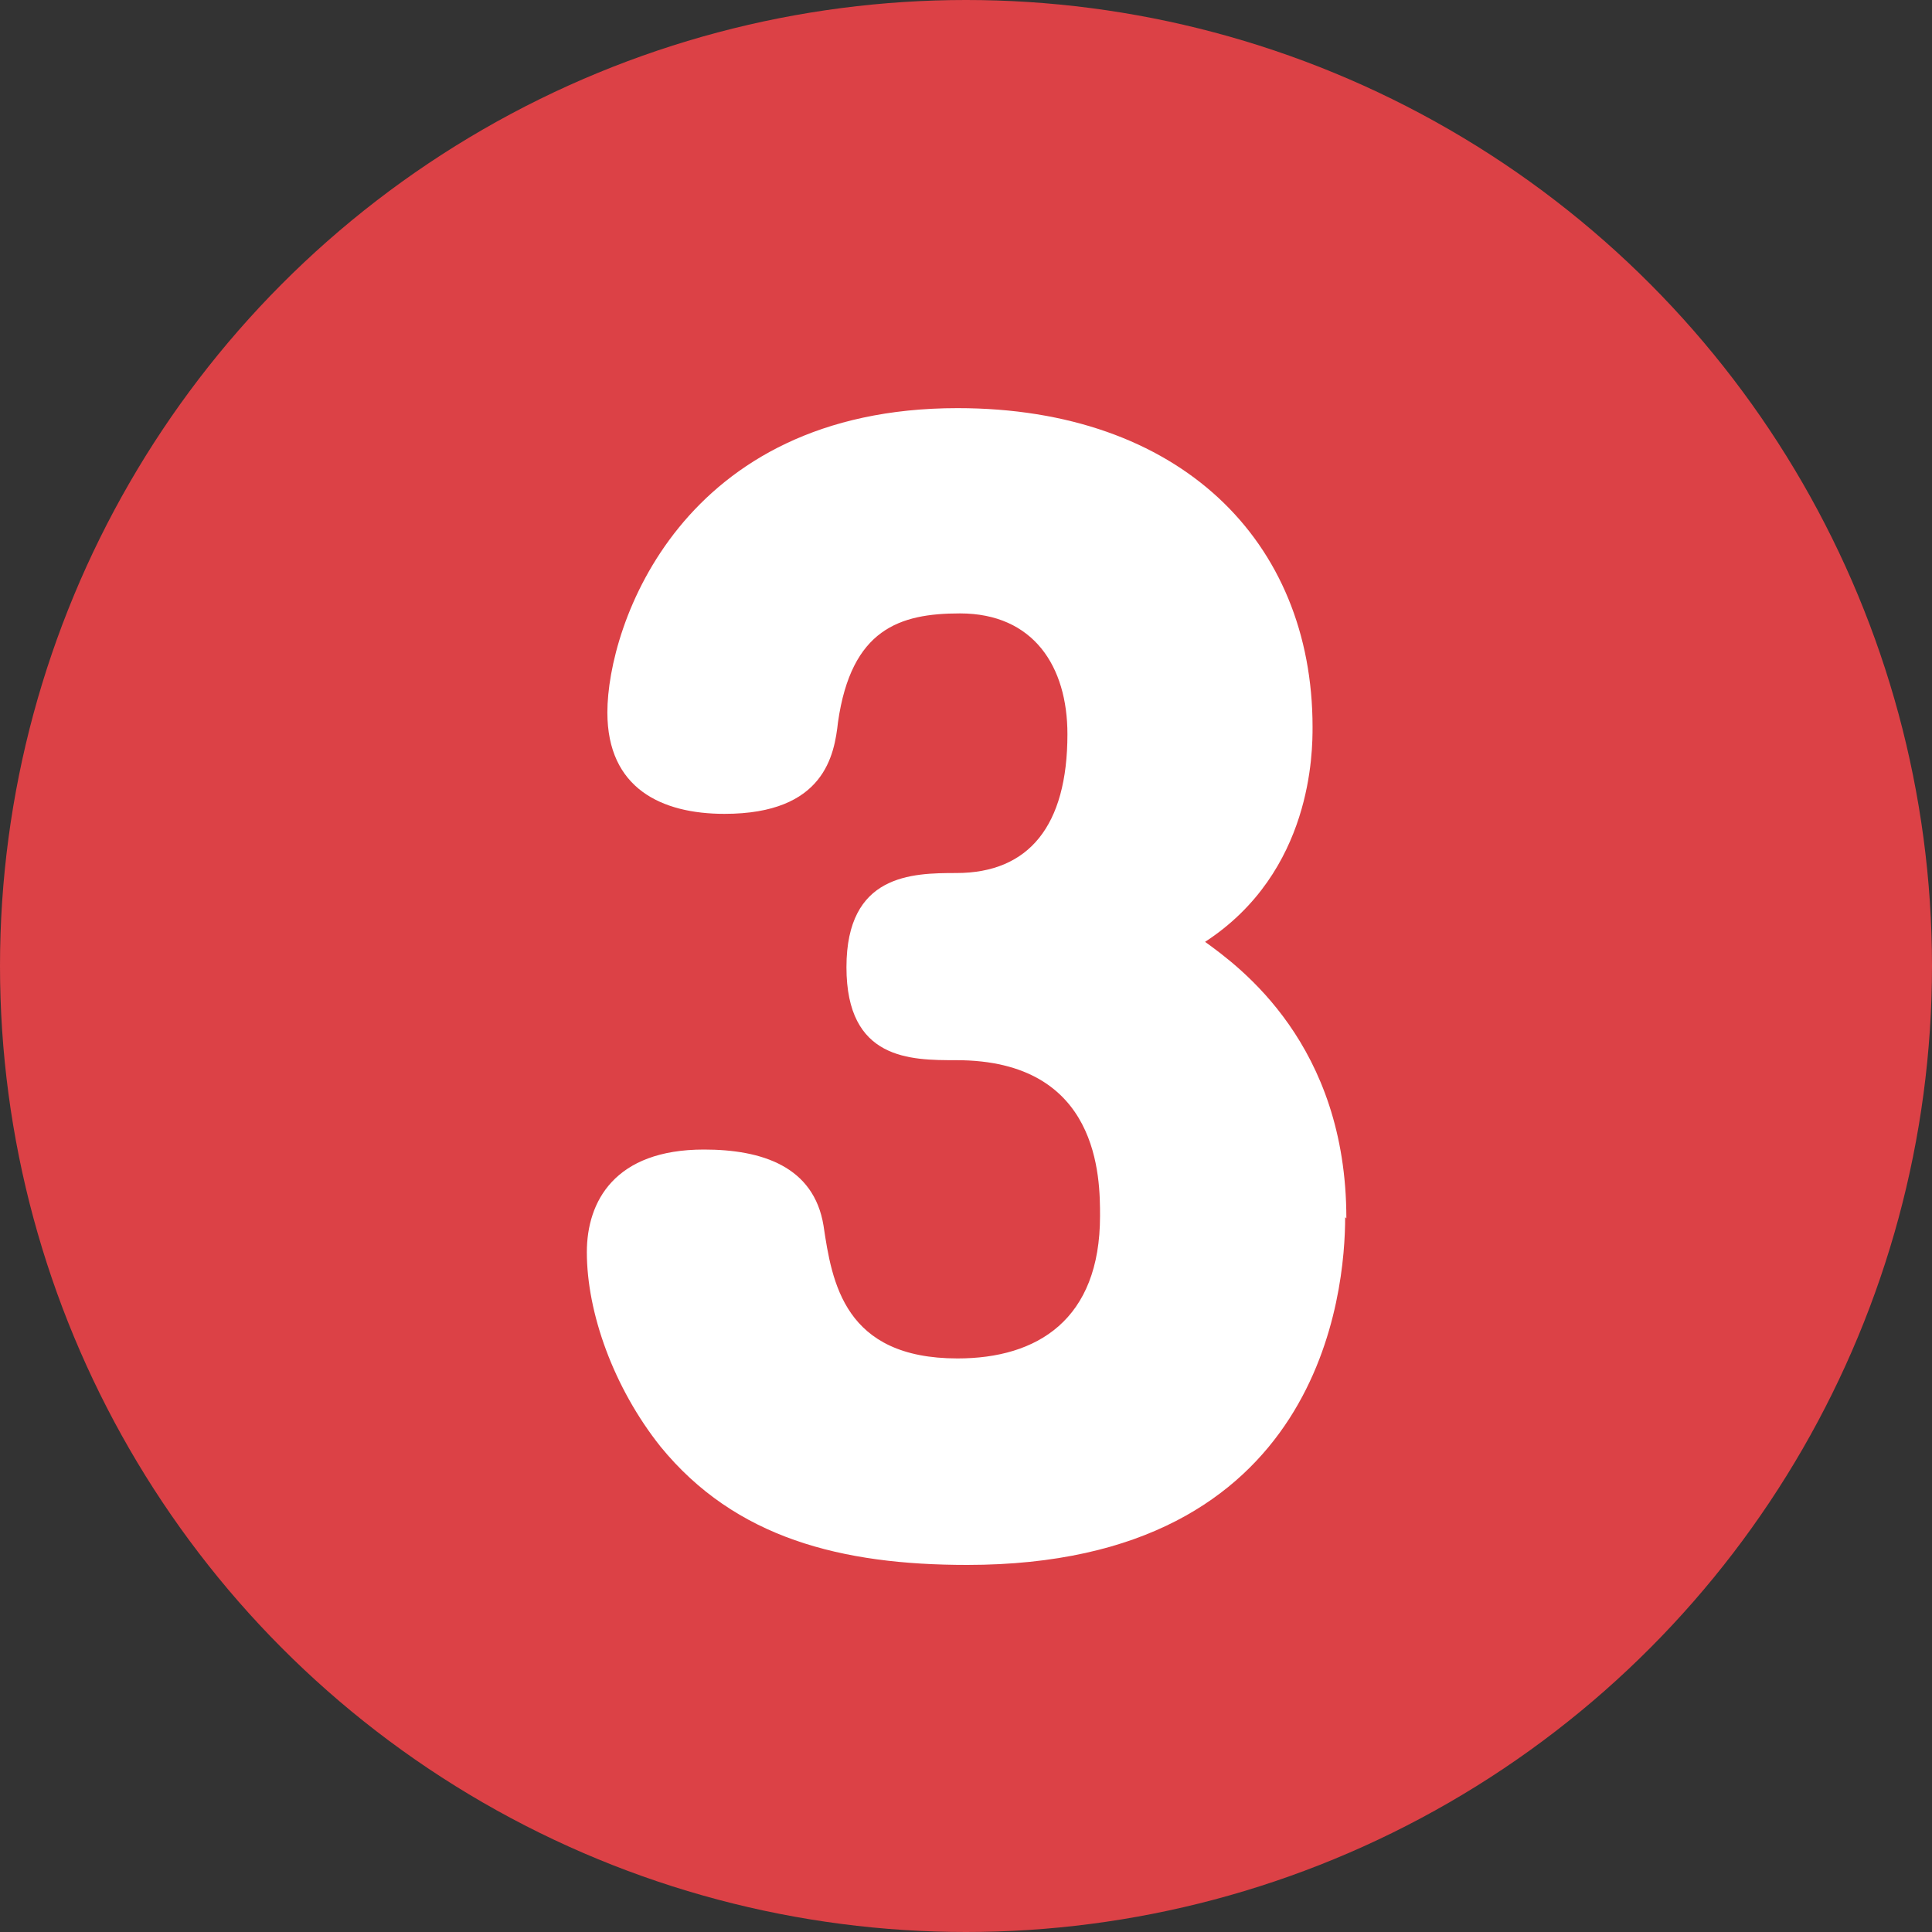
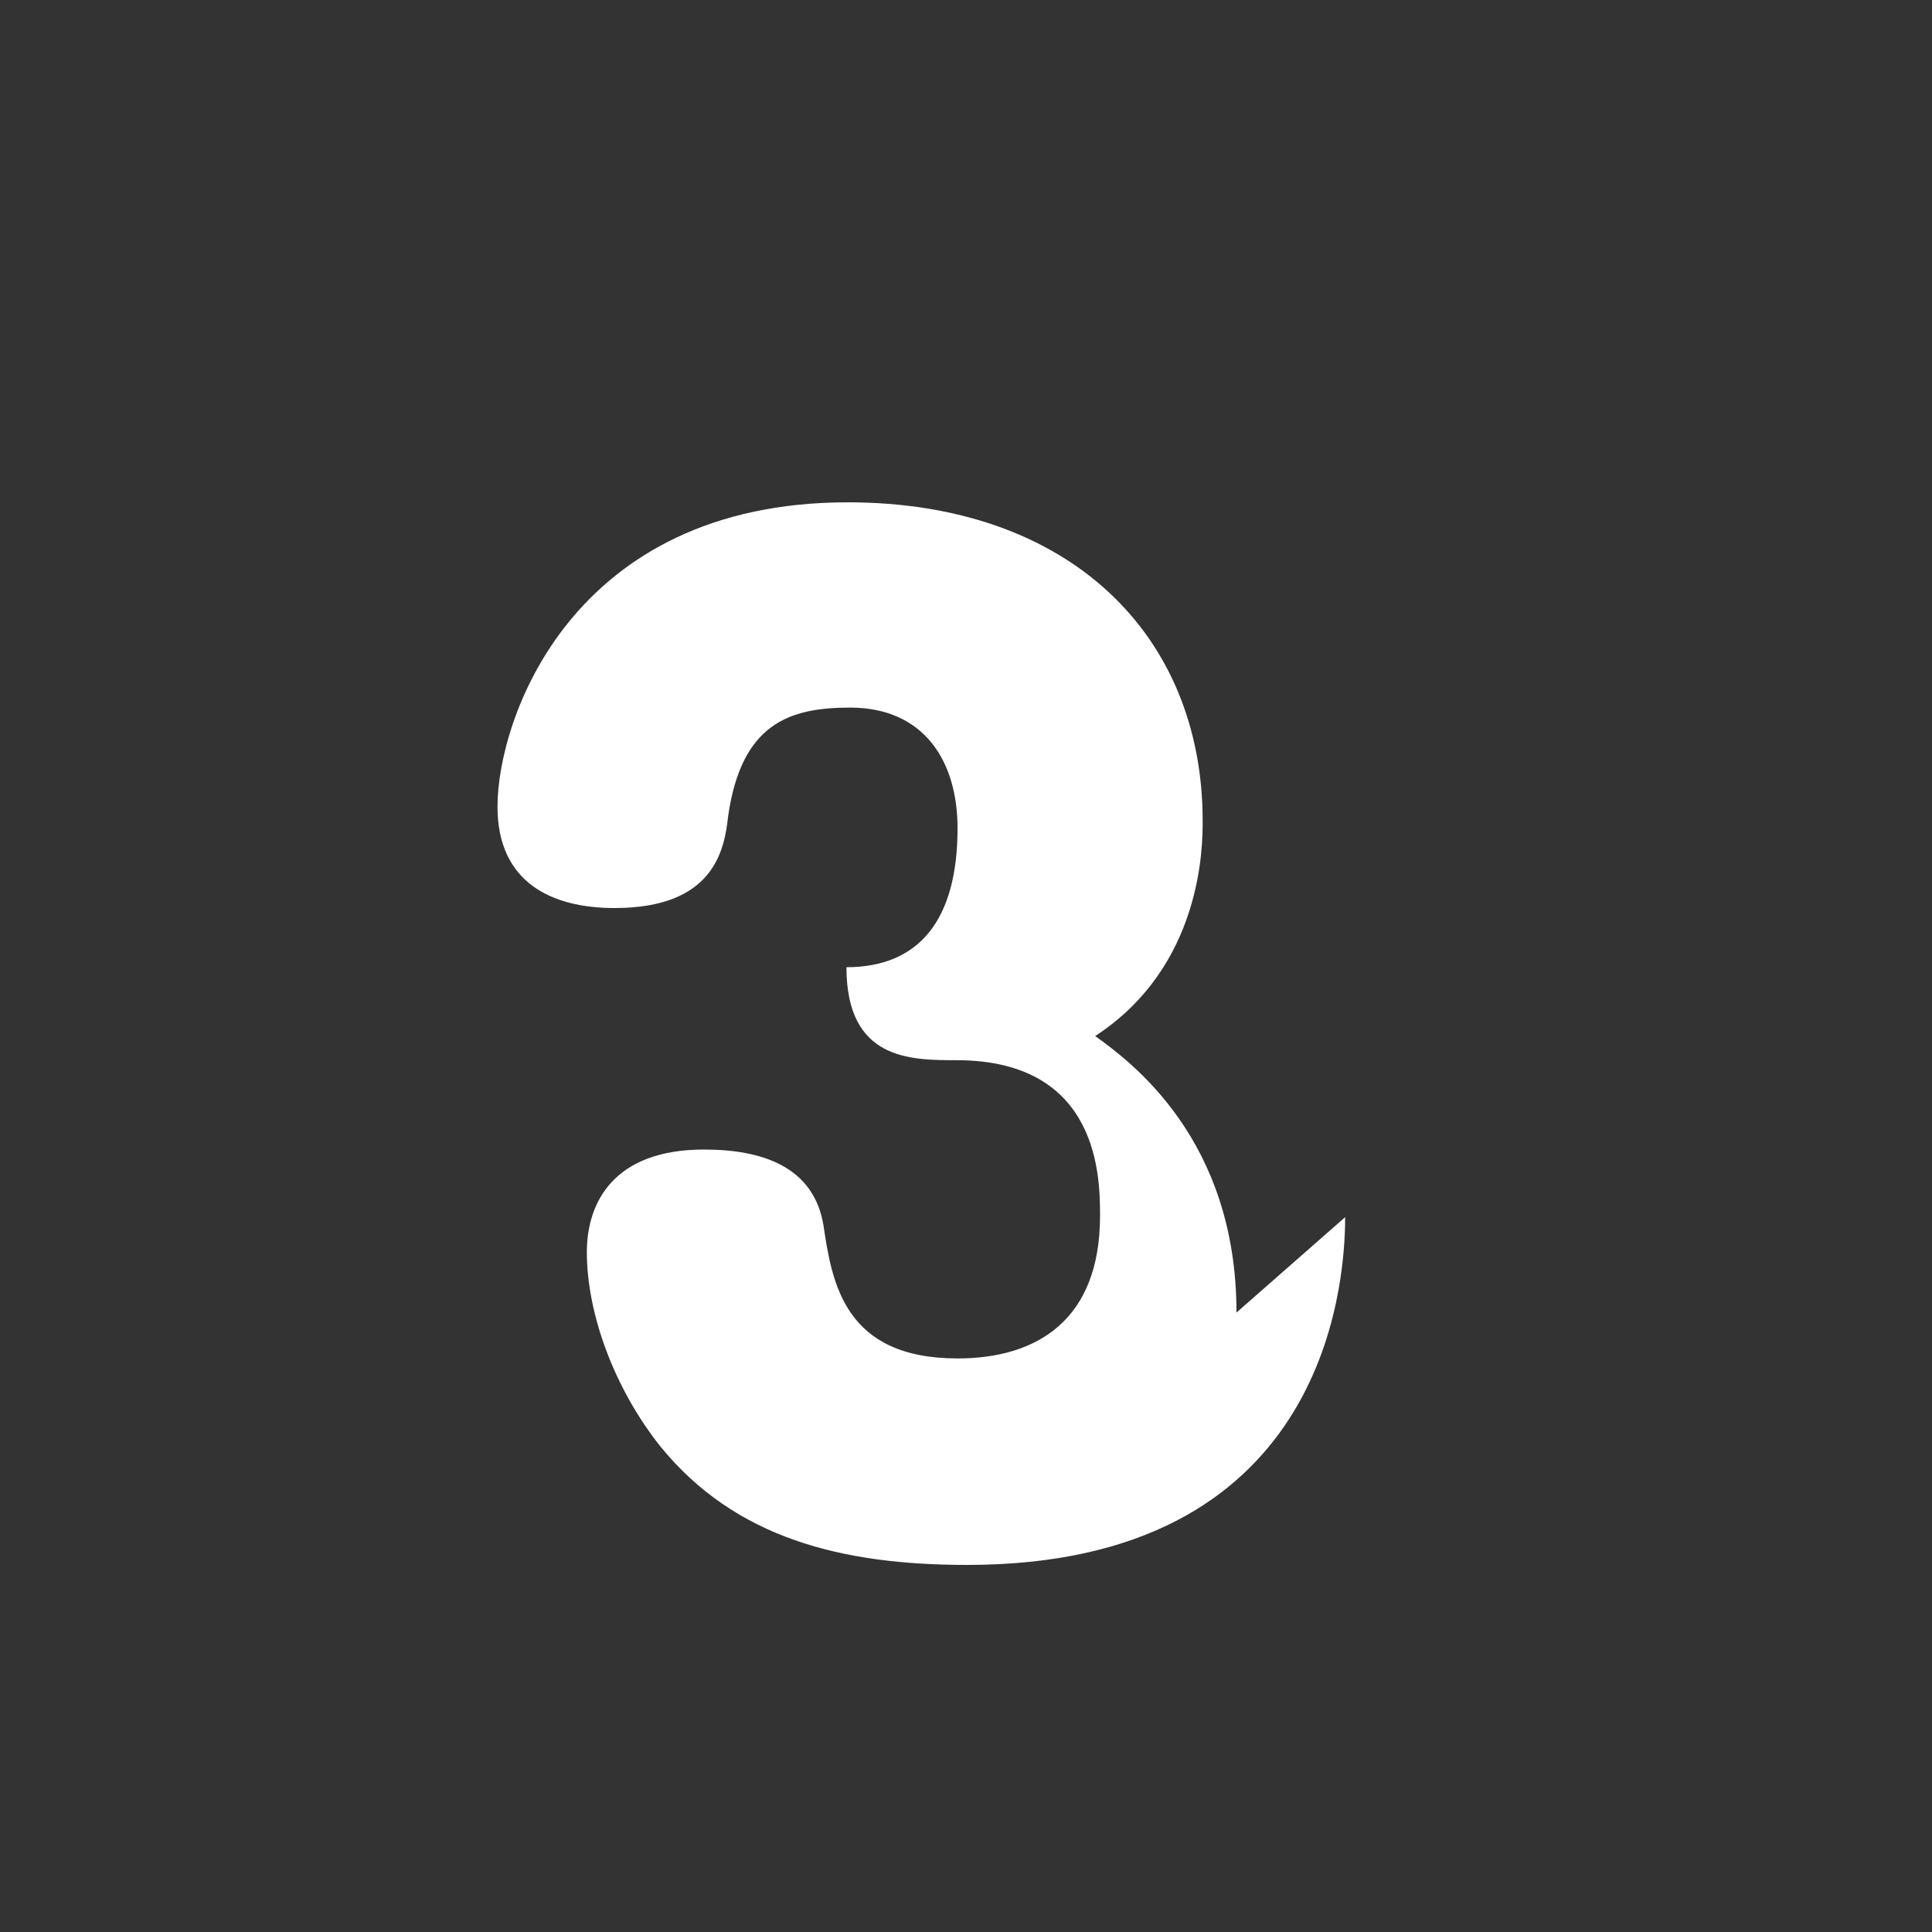
<svg xmlns="http://www.w3.org/2000/svg" id="_レイヤー_2" width="16" height="16" viewBox="0 0 16 16">
  <rect x="0" y="0" width="16" height="16" fill="#333333" stroke="none" />
  <g id="AW">
-     <circle cx="8" cy="8" r="8" fill="#dc4146" />
-     <path d="M11.14,10.08c0,.61-.19,2.88-3.13,2.88-1.04,0-1.92-.22-2.54-.98-.39-.49-.61-1.11-.61-1.61,0-.42.23-.85.97-.85.48,0,.91.14.99.63.07.47.17,1.1,1.11,1.1.66,0,1.18-.32,1.18-1.18,0-.31,0-1.29-1.19-1.29-.38,0-.91,0-.91-.77s.54-.78.91-.78c.6,0,.92-.39.92-1.15,0-.56-.28-1-.89-1-.5,0-.9.13-1.01.9-.03.27-.11.76-.94.76-.52,0-.97-.21-.97-.84,0-.72.61-2.52,2.9-2.52,1.84,0,2.94,1.1,2.94,2.64,0,.2,0,1.2-.89,1.78.29.21,1.17.85,1.17,2.29Z" fill="#fff" />
+     <path d="M11.14,10.08c0,.61-.19,2.88-3.13,2.88-1.04,0-1.92-.22-2.54-.98-.39-.49-.61-1.11-.61-1.61,0-.42.23-.85.97-.85.48,0,.91.14.99.63.07.47.17,1.1,1.11,1.1.66,0,1.18-.32,1.18-1.18,0-.31,0-1.29-1.19-1.29-.38,0-.91,0-.91-.77c.6,0,.92-.39.92-1.15,0-.56-.28-1-.89-1-.5,0-.9.13-1.01.9-.03.27-.11.76-.94.76-.52,0-.97-.21-.97-.84,0-.72.61-2.52,2.9-2.52,1.84,0,2.94,1.1,2.94,2.64,0,.2,0,1.2-.89,1.78.29.21,1.17.85,1.17,2.29Z" fill="#fff" />
  </g>
</svg>